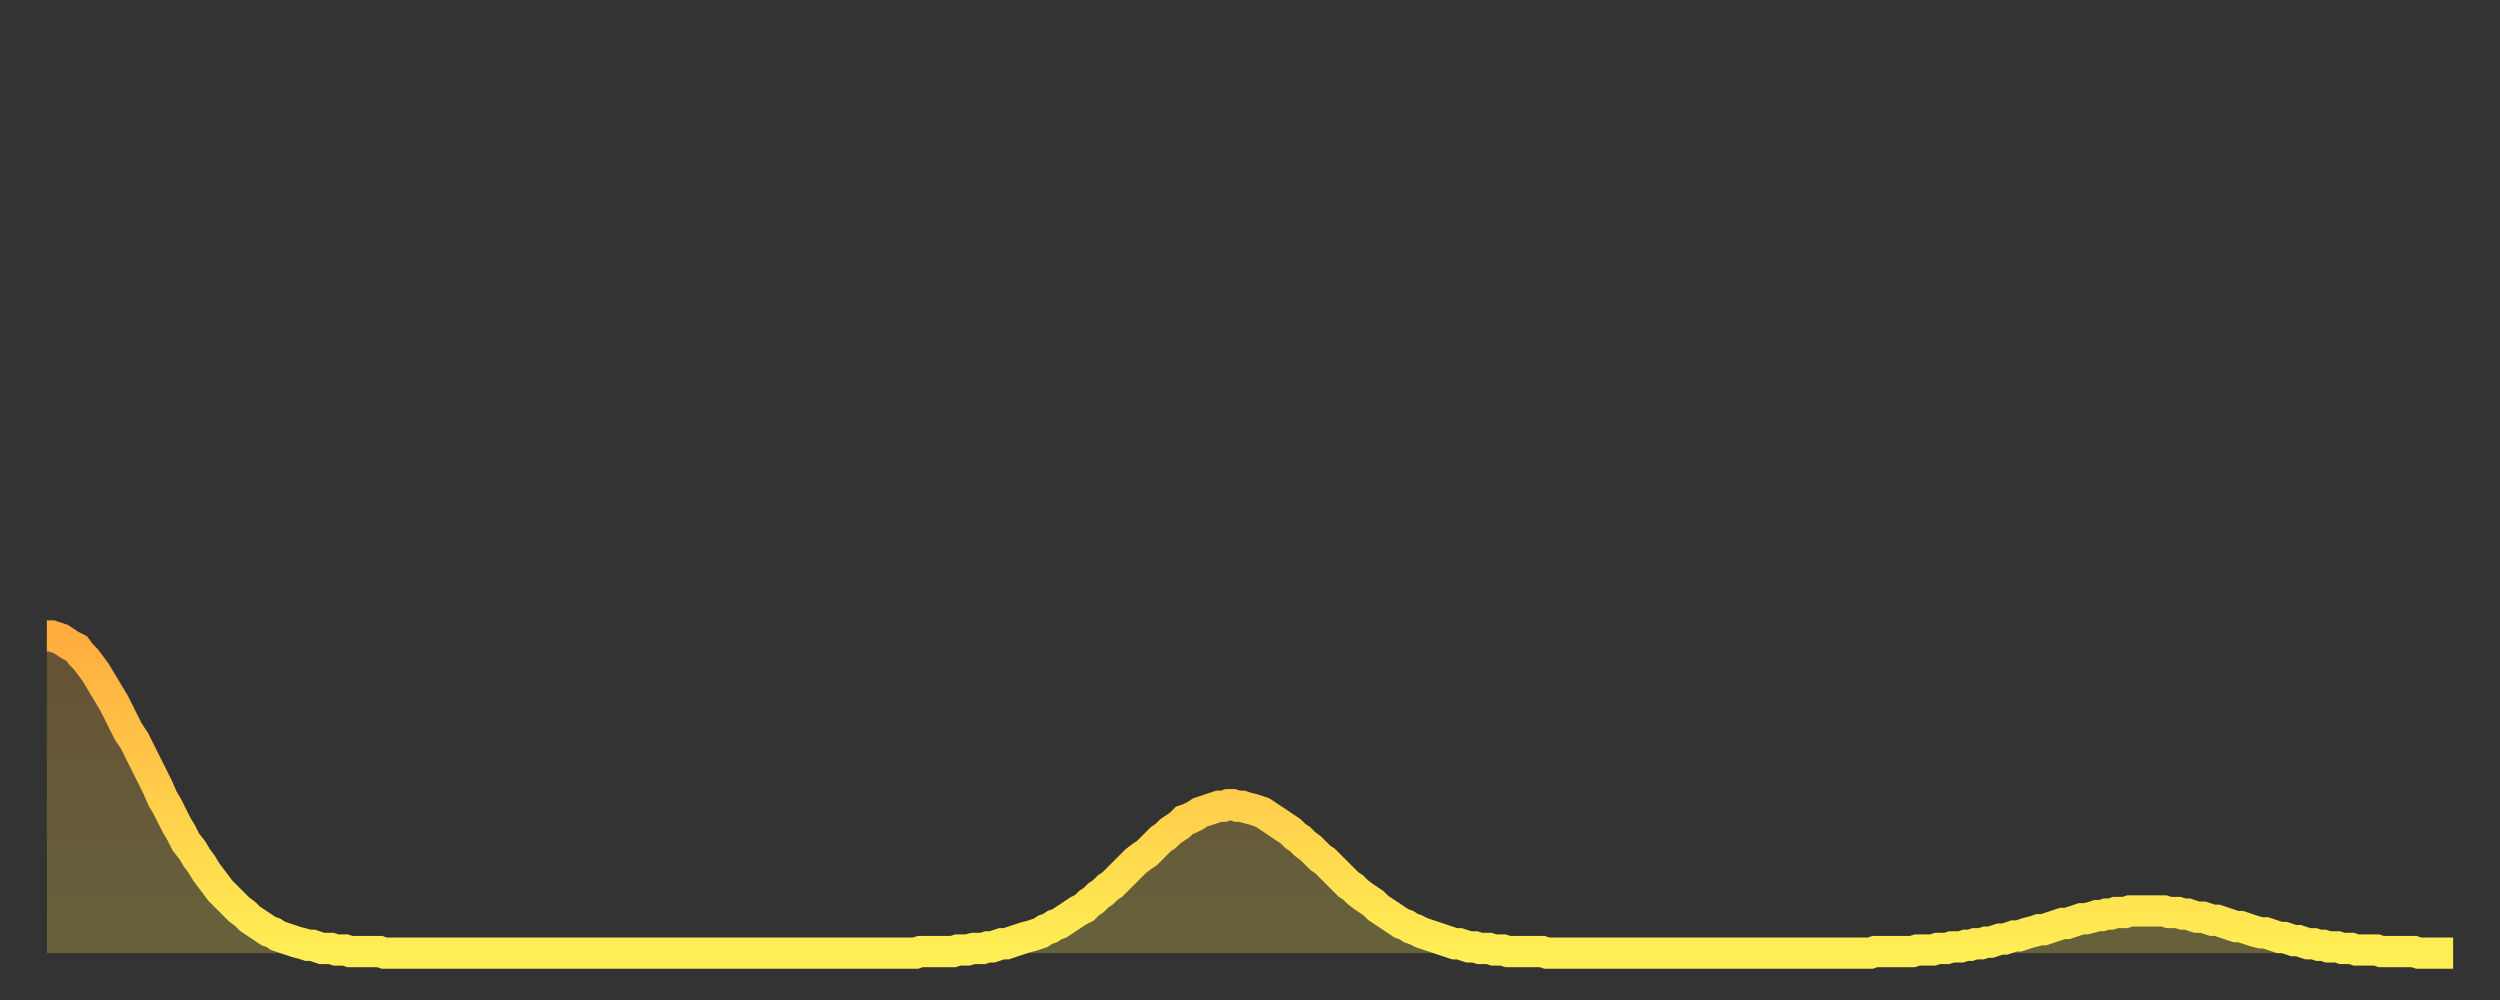
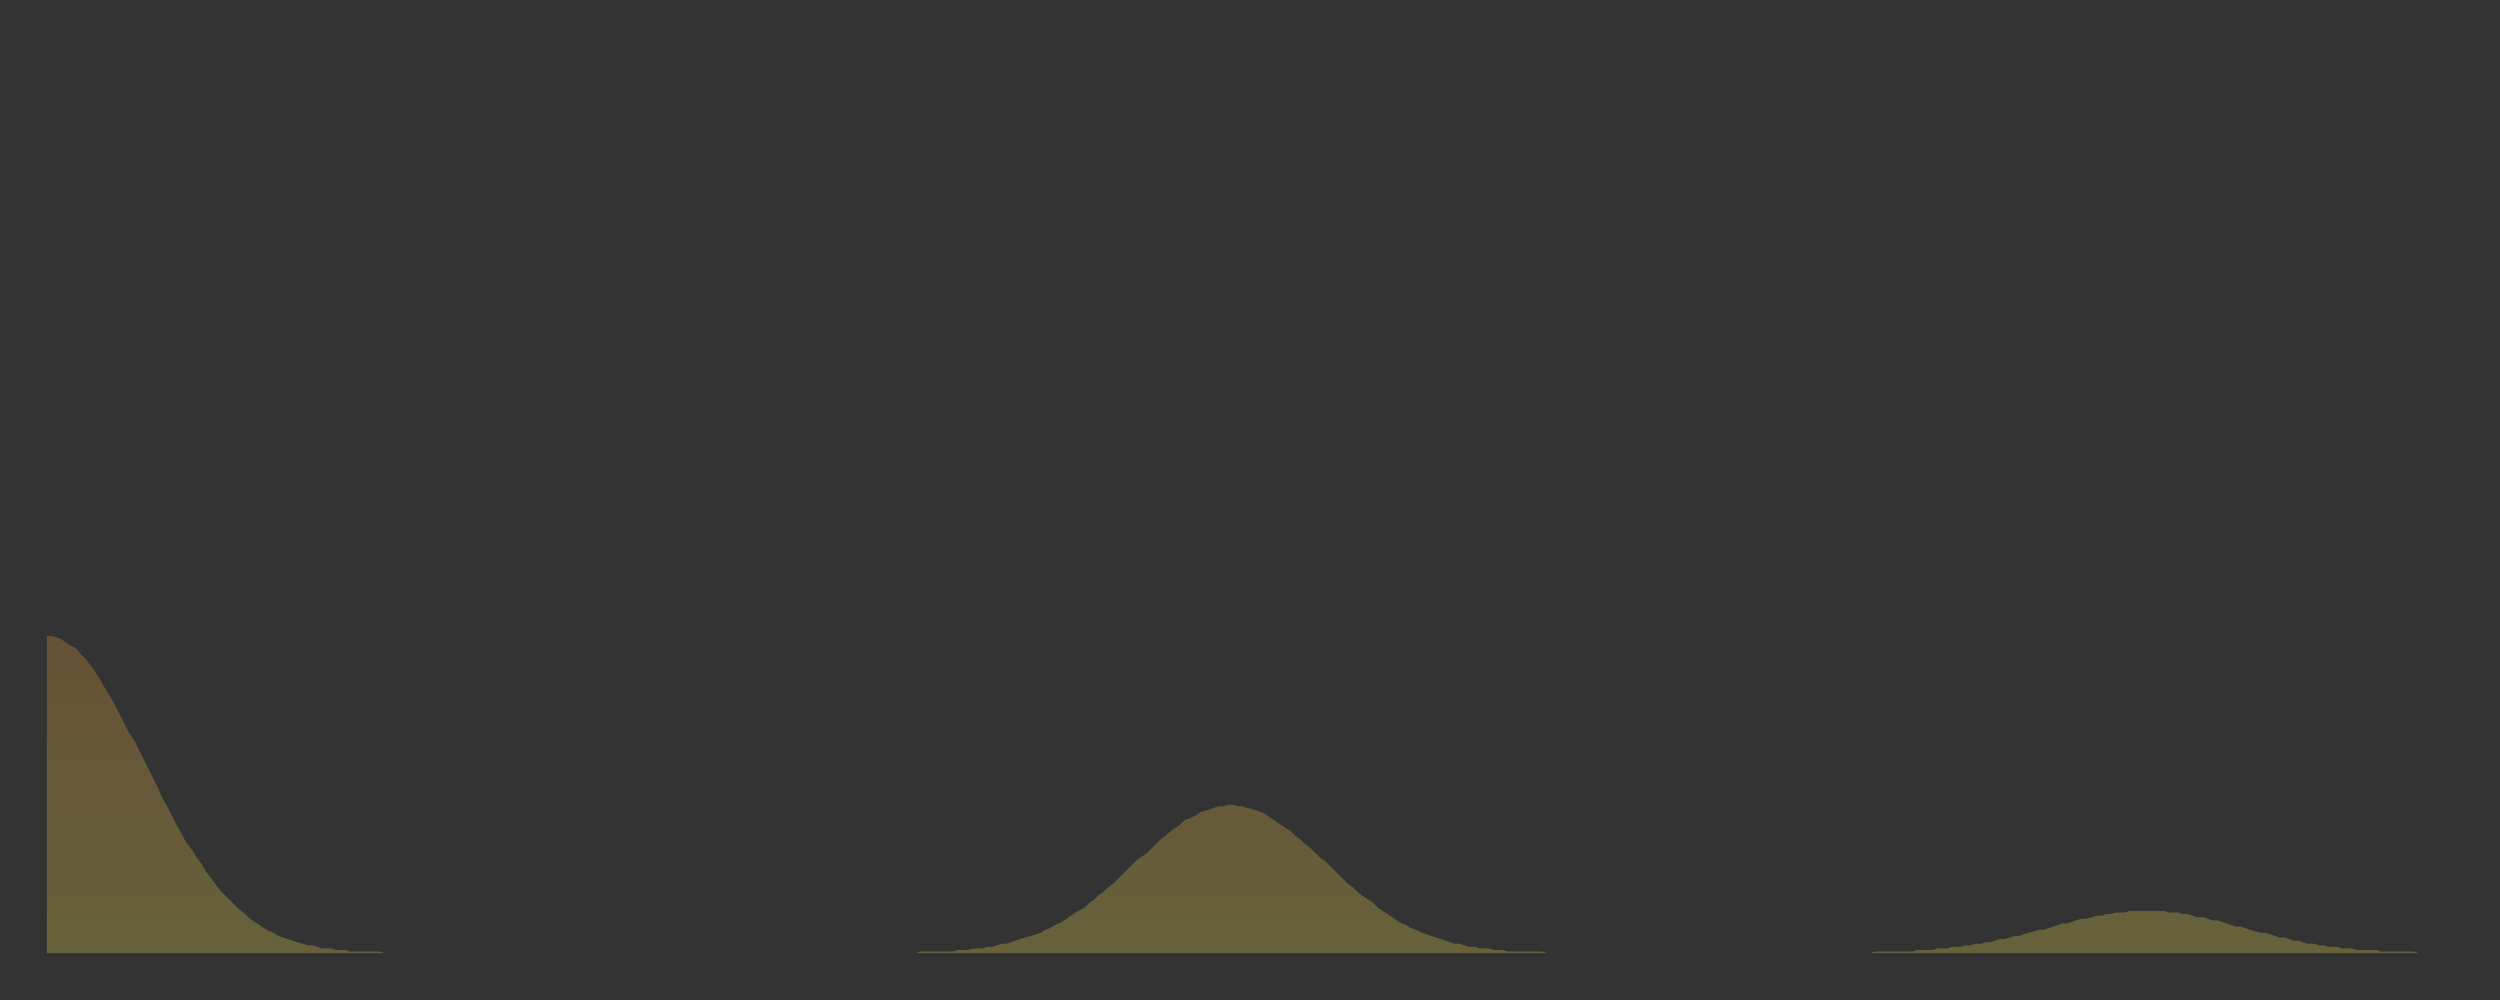
<svg xmlns="http://www.w3.org/2000/svg" baseProfile="full" height="64" version="1.1" width="160">
  <rect width="100%" height="100%" fill="#333333" stroke="none" />
  <defs>
    <linearGradient id="id1440914" x1="0" x2="0" y1="0" y2="1">
      <stop offset="0%" stop-color="#ffad3f" />
      <stop offset="50%" stop-color="#ffcd4a" />
      <stop offset="100%" stop-color="#ffee55" />
    </linearGradient>
  </defs>
  <g transform="translate(3,3)">
    <g>
-       <path d="M 0.0 37.7 0.3 37.7 0.6 37.8 0.9 37.9 1.2 38.1 1.5 38.3 1.9 38.5 2.2 38.9 2.5 39.2 2.8 39.6 3.1 40.0 3.4 40.5 3.7 41.0 4.0 41.5 4.3 42.0 4.6 42.6 4.9 43.2 5.2 43.8 5.6 44.4 5.9 45.0 6.2 45.6 6.5 46.2 6.8 46.8 7.1 47.4 7.4 48.1 7.7 48.6 8.0 49.2 8.3 49.8 8.6 50.3 8.9 50.9 9.3 51.4 9.6 51.9 9.9 52.3 10.2 52.8 10.5 53.2 10.8 53.6 11.1 54.0 11.4 54.3 11.7 54.6 12.0 54.9 12.3 55.2 12.7 55.5 13.0 55.8 13.3 56.0 13.6 56.2 13.9 56.4 14.2 56.6 14.5 56.7 14.8 56.9 15.1 57.0 15.4 57.1 15.7 57.2 16.0 57.3 16.4 57.4 16.7 57.5 17.0 57.5 17.3 57.6 17.6 57.7 17.9 57.7 18.2 57.7 18.5 57.8 18.8 57.8 19.1 57.8 19.4 57.9 19.8 57.9 20.1 57.9 20.4 57.9 20.7 57.9 21.0 57.9 21.3 57.9 21.6 58.0 21.9 58.0 22.2 58.0 22.5 58.0 22.8 58.0 23.1 58.0 23.5 58.0 23.8 58.0 24.1 58.0 24.4 58.0 24.7 58.0 25.0 58.0 25.3 58.0 25.6 58.0 25.9 58.0 26.2 58.0 26.5 58.0 26.8 58.0 27.2 58.0 27.5 58.0 27.8 58.0 28.1 58.0 28.4 58.0 28.7 58.0 29.0 58.0 29.3 58.0 29.6 58.0 29.9 58.0 30.2 58.0 30.6 58.0 30.9 58.0 31.2 58.0 31.5 58.0 31.8 58.0 32.1 58.0 32.4 58.0 32.7 58.0 33.0 58.0 33.3 58.0 33.6 58.0 33.9 58.0 34.3 58.0 34.6 58.0 34.9 58.0 35.2 58.0 35.5 58.0 35.8 58.0 36.1 58.0 36.4 58.0 36.7 58.0 37.0 58.0 37.3 58.0 37.7 58.0 38.0 58.0 38.3 58.0 38.6 58.0 38.9 58.0 39.2 58.0 39.5 58.0 39.8 58.0 40.1 58.0 40.4 58.0 40.7 58.0 41.0 58.0 41.4 58.0 41.7 58.0 42.0 58.0 42.3 58.0 42.6 58.0 42.9 58.0 43.2 58.0 43.5 58.0 43.8 58.0 44.1 58.0 44.4 58.0 44.7 58.0 45.1 58.0 45.4 58.0 45.7 58.0 46.0 58.0 46.3 58.0 46.6 58.0 46.9 58.0 47.2 58.0 47.5 58.0 47.8 58.0 48.1 58.0 48.5 58.0 48.8 58.0 49.1 58.0 49.4 58.0 49.7 58.0 50.0 58.0 50.3 58.0 50.6 58.0 50.9 58.0 51.2 58.0 51.5 58.0 51.8 58.0 52.2 58.0 52.5 58.0 52.8 58.0 53.1 58.0 53.4 58.0 53.7 58.0 54.0 58.0 54.3 58.0 54.6 58.0 54.9 58.0 55.2 58.0 55.6 58.0 55.9 57.9 56.2 57.9 56.5 57.9 56.8 57.9 57.1 57.9 57.4 57.9 57.7 57.9 58.0 57.9 58.3 57.8 58.6 57.8 58.9 57.8 59.3 57.7 59.6 57.7 59.9 57.7 60.2 57.6 60.5 57.6 60.8 57.5 61.1 57.4 61.4 57.4 61.7 57.3 62.0 57.2 62.3 57.1 62.6 57.0 63.0 56.9 63.3 56.8 63.6 56.7 63.9 56.5 64.2 56.4 64.5 56.2 64.8 56.1 65.1 55.9 65.4 55.7 65.7 55.5 66.0 55.3 66.4 55.1 66.7 54.8 67.0 54.6 67.3 54.3 67.6 54.1 67.9 53.8 68.2 53.6 68.5 53.3 68.8 53.0 69.1 52.7 69.4 52.4 69.7 52.1 70.1 51.8 70.4 51.6 70.7 51.3 71.0 51.0 71.3 50.7 71.6 50.5 71.9 50.2 72.2 50.0 72.5 49.8 72.8 49.5 73.1 49.4 73.5 49.2 73.8 49.0 74.1 48.9 74.4 48.8 74.7 48.7 75.0 48.6 75.3 48.6 75.6 48.5 75.9 48.5 76.2 48.6 76.5 48.6 76.8 48.7 77.2 48.8 77.5 48.9 77.8 49.0 78.1 49.2 78.4 49.4 78.7 49.6 79.0 49.8 79.3 50.0 79.6 50.2 79.9 50.5 80.2 50.7 80.5 51.0 80.9 51.3 81.2 51.6 81.5 51.9 81.8 52.1 82.1 52.4 82.4 52.7 82.7 53.0 83.0 53.3 83.3 53.6 83.6 53.8 83.9 54.1 84.3 54.4 84.6 54.6 84.9 54.8 85.2 55.1 85.5 55.3 85.8 55.5 86.1 55.7 86.4 55.9 86.7 56.1 87.0 56.2 87.3 56.4 87.6 56.5 88.0 56.7 88.3 56.8 88.6 56.9 88.9 57.0 89.2 57.1 89.5 57.2 89.8 57.3 90.1 57.4 90.4 57.4 90.7 57.5 91.0 57.6 91.4 57.6 91.7 57.7 92.0 57.7 92.3 57.7 92.6 57.8 92.9 57.8 93.2 57.8 93.5 57.9 93.8 57.9 94.1 57.9 94.4 57.9 94.7 57.9 95.1 57.9 95.4 57.9 95.7 57.9 96.0 58.0 96.3 58.0 96.6 58.0 96.9 58.0 97.2 58.0 97.5 58.0 97.8 58.0 98.1 58.0 98.4 58.0 98.8 58.0 99.1 58.0 99.4 58.0 99.7 58.0 100.0 58.0 100.3 58.0 100.6 58.0 100.9 58.0 101.2 58.0 101.5 58.0 101.8 58.0 102.2 58.0 102.5 58.0 102.8 58.0 103.1 58.0 103.4 58.0 103.7 58.0 104.0 58.0 104.3 58.0 104.6 58.0 104.9 58.0 105.2 58.0 105.5 58.0 105.9 58.0 106.2 58.0 106.5 58.0 106.8 58.0 107.1 58.0 107.4 58.0 107.7 58.0 108.0 58.0 108.3 58.0 108.6 58.0 108.9 58.0 109.3 58.0 109.6 58.0 109.9 58.0 110.2 58.0 110.5 58.0 110.8 58.0 111.1 58.0 111.4 58.0 111.7 58.0 112.0 58.0 112.3 58.0 112.6 58.0 113.0 58.0 113.3 58.0 113.6 58.0 113.9 58.0 114.2 58.0 114.5 58.0 114.8 58.0 115.1 58.0 115.4 58.0 115.7 58.0 116.0 58.0 116.3 58.0 116.7 58.0 117.0 57.9 117.3 57.9 117.6 57.9 117.9 57.9 118.2 57.9 118.5 57.9 118.8 57.9 119.1 57.9 119.4 57.9 119.7 57.8 120.1 57.8 120.4 57.8 120.7 57.8 121.0 57.7 121.3 57.7 121.6 57.7 121.9 57.6 122.2 57.6 122.5 57.6 122.8 57.5 123.1 57.5 123.4 57.4 123.8 57.4 124.1 57.3 124.4 57.3 124.7 57.2 125.0 57.1 125.3 57.1 125.6 57.0 125.9 56.9 126.2 56.9 126.5 56.8 126.8 56.7 127.2 56.6 127.5 56.5 127.8 56.5 128.1 56.4 128.4 56.3 128.7 56.2 129.0 56.1 129.3 56.1 129.6 56.0 129.9 55.9 130.2 55.8 130.5 55.8 130.9 55.7 131.2 55.6 131.5 55.6 131.8 55.5 132.1 55.5 132.4 55.4 132.7 55.4 133.0 55.4 133.3 55.3 133.6 55.3 133.9 55.3 134.2 55.3 134.6 55.3 134.9 55.3 135.2 55.3 135.5 55.3 135.8 55.4 136.1 55.4 136.4 55.4 136.7 55.5 137.0 55.5 137.3 55.6 137.6 55.7 138.0 55.7 138.3 55.8 138.6 55.9 138.9 55.9 139.2 56.0 139.5 56.1 139.8 56.2 140.1 56.3 140.4 56.3 140.7 56.4 141.0 56.5 141.3 56.6 141.7 56.7 142.0 56.7 142.3 56.8 142.6 56.9 142.9 57.0 143.2 57.0 143.5 57.1 143.8 57.2 144.1 57.2 144.4 57.3 144.7 57.4 145.1 57.4 145.4 57.5 145.7 57.5 146.0 57.6 146.3 57.6 146.6 57.6 146.9 57.7 147.2 57.7 147.5 57.7 147.8 57.8 148.1 57.8 148.4 57.8 148.8 57.8 149.1 57.8 149.4 57.9 149.7 57.9 150.0 57.9 150.3 57.9 150.6 57.9 150.9 57.9 151.2 57.9 151.5 57.9 151.8 58.0 152.1 58.0 152.5 58.0 152.8 58.0 153.1 58.0 153.4 58.0 153.7 58.0 154.0 58.0" fill="none" id="graph-curve" opacity="1" stroke="url(#id1440914)" stroke-width="2" />
      <path d="M 0 58 L 0.0 37.7 0.3 37.7 0.6 37.8 0.9 37.9 1.2 38.1 1.5 38.3 1.9 38.5 2.2 38.9 2.5 39.2 2.8 39.6 3.1 40.0 3.4 40.5 3.7 41.0 4.0 41.5 4.3 42.0 4.6 42.6 4.9 43.2 5.2 43.8 5.6 44.4 5.9 45.0 6.2 45.6 6.5 46.2 6.8 46.8 7.1 47.4 7.4 48.1 7.7 48.6 8.0 49.2 8.3 49.8 8.6 50.3 8.9 50.9 9.3 51.4 9.6 51.9 9.9 52.3 10.2 52.8 10.5 53.2 10.8 53.6 11.1 54.0 11.4 54.3 11.7 54.6 12.0 54.9 12.3 55.2 12.7 55.5 13.0 55.8 13.3 56.0 13.6 56.2 13.9 56.4 14.2 56.6 14.5 56.7 14.8 56.9 15.1 57.0 15.4 57.1 15.7 57.2 16.0 57.3 16.4 57.4 16.7 57.5 17.0 57.5 17.3 57.6 17.6 57.7 17.9 57.7 18.2 57.7 18.5 57.8 18.8 57.8 19.1 57.8 19.4 57.9 19.8 57.9 20.1 57.9 20.4 57.9 20.7 57.9 21.0 57.9 21.3 57.9 21.6 58.0 21.9 58.0 22.2 58.0 22.5 58.0 22.8 58.0 23.1 58.0 23.5 58.0 23.8 58.0 24.1 58.0 24.4 58.0 24.7 58.0 25.0 58.0 25.3 58.0 25.6 58.0 25.9 58.0 26.2 58.0 26.5 58.0 26.8 58.0 27.2 58.0 27.5 58.0 27.8 58.0 28.1 58.0 28.4 58.0 28.7 58.0 29.0 58.0 29.3 58.0 29.6 58.0 29.9 58.0 30.2 58.0 30.6 58.0 30.9 58.0 31.2 58.0 31.5 58.0 31.8 58.0 32.1 58.0 32.4 58.0 32.7 58.0 33.0 58.0 33.3 58.0 33.6 58.0 33.9 58.0 34.3 58.0 34.6 58.0 34.9 58.0 35.2 58.0 35.5 58.0 35.8 58.0 36.1 58.0 36.4 58.0 36.7 58.0 37.0 58.0 37.3 58.0 37.7 58.0 38.0 58.0 38.3 58.0 38.6 58.0 38.9 58.0 39.2 58.0 39.5 58.0 39.8 58.0 40.1 58.0 40.4 58.0 40.7 58.0 41.0 58.0 41.4 58.0 41.7 58.0 42.0 58.0 42.3 58.0 42.6 58.0 42.9 58.0 43.2 58.0 43.5 58.0 43.8 58.0 44.1 58.0 44.4 58.0 44.7 58.0 45.1 58.0 45.4 58.0 45.7 58.0 46.0 58.0 46.3 58.0 46.6 58.0 46.9 58.0 47.2 58.0 47.5 58.0 47.8 58.0 48.1 58.0 48.5 58.0 48.8 58.0 49.1 58.0 49.4 58.0 49.7 58.0 50.0 58.0 50.3 58.0 50.6 58.0 50.9 58.0 51.2 58.0 51.5 58.0 51.8 58.0 52.2 58.0 52.5 58.0 52.8 58.0 53.1 58.0 53.4 58.0 53.7 58.0 54.0 58.0 54.3 58.0 54.6 58.0 54.9 58.0 55.2 58.0 55.6 58.0 55.9 57.9 56.2 57.9 56.5 57.9 56.8 57.9 57.1 57.9 57.4 57.9 57.7 57.9 58.0 57.9 58.3 57.8 58.6 57.8 58.9 57.8 59.3 57.7 59.6 57.7 59.9 57.7 60.2 57.6 60.5 57.6 60.8 57.5 61.1 57.4 61.4 57.4 61.7 57.3 62.0 57.2 62.3 57.1 62.6 57.0 63.0 56.9 63.3 56.8 63.6 56.7 63.9 56.5 64.2 56.4 64.5 56.2 64.8 56.1 65.1 55.9 65.4 55.7 65.7 55.5 66.0 55.3 66.4 55.1 66.7 54.8 67.0 54.6 67.3 54.3 67.6 54.1 67.9 53.8 68.2 53.6 68.5 53.3 68.8 53.0 69.1 52.7 69.4 52.4 69.7 52.1 70.1 51.8 70.4 51.6 70.7 51.3 71.0 51.0 71.3 50.7 71.6 50.5 71.9 50.2 72.2 50.0 72.5 49.8 72.8 49.5 73.1 49.4 73.5 49.2 73.8 49.0 74.1 48.9 74.4 48.8 74.7 48.7 75.0 48.6 75.3 48.6 75.6 48.5 75.9 48.5 76.2 48.6 76.5 48.6 76.8 48.7 77.2 48.8 77.5 48.9 77.8 49.0 78.1 49.2 78.4 49.4 78.7 49.6 79.0 49.8 79.3 50.0 79.6 50.2 79.9 50.5 80.2 50.7 80.5 51.0 80.9 51.3 81.2 51.6 81.5 51.9 81.8 52.1 82.1 52.4 82.4 52.7 82.7 53.0 83.0 53.3 83.3 53.6 83.6 53.8 83.9 54.1 84.3 54.4 84.6 54.6 84.9 54.8 85.2 55.1 85.5 55.3 85.8 55.5 86.1 55.7 86.4 55.9 86.7 56.1 87.0 56.2 87.3 56.4 87.6 56.5 88.0 56.7 88.3 56.8 88.6 56.9 88.9 57.0 89.2 57.1 89.5 57.2 89.8 57.3 90.1 57.4 90.4 57.4 90.7 57.5 91.0 57.6 91.4 57.6 91.7 57.7 92.0 57.7 92.3 57.7 92.6 57.8 92.9 57.8 93.2 57.8 93.5 57.9 93.8 57.9 94.1 57.9 94.4 57.9 94.7 57.9 95.1 57.9 95.4 57.9 95.7 57.9 96.0 58.0 96.3 58.0 96.6 58.0 96.9 58.0 97.2 58.0 97.5 58.0 97.8 58.0 98.1 58.0 98.4 58.0 98.8 58.0 99.1 58.0 99.4 58.0 99.7 58.0 100.0 58.0 100.3 58.0 100.6 58.0 100.9 58.0 101.2 58.0 101.5 58.0 101.8 58.0 102.2 58.0 102.5 58.0 102.8 58.0 103.1 58.0 103.4 58.0 103.7 58.0 104.0 58.0 104.3 58.0 104.6 58.0 104.9 58.0 105.2 58.0 105.5 58.0 105.9 58.0 106.2 58.0 106.5 58.0 106.8 58.0 107.1 58.0 107.4 58.0 107.7 58.0 108.0 58.0 108.3 58.0 108.6 58.0 108.9 58.0 109.3 58.0 109.6 58.0 109.9 58.0 110.2 58.0 110.5 58.0 110.8 58.0 111.1 58.0 111.4 58.0 111.7 58.0 112.0 58.0 112.3 58.0 112.6 58.0 113.0 58.0 113.3 58.0 113.6 58.0 113.9 58.0 114.2 58.0 114.5 58.0 114.8 58.0 115.1 58.0 115.4 58.0 115.7 58.0 116.0 58.0 116.3 58.0 116.7 58.0 117.0 57.9 117.3 57.9 117.6 57.9 117.9 57.9 118.2 57.9 118.5 57.9 118.8 57.9 119.1 57.9 119.4 57.9 119.7 57.8 120.1 57.8 120.4 57.8 120.7 57.8 121.0 57.7 121.3 57.7 121.6 57.7 121.9 57.6 122.2 57.6 122.5 57.6 122.8 57.5 123.1 57.5 123.4 57.4 123.8 57.4 124.1 57.3 124.4 57.3 124.7 57.2 125.0 57.1 125.3 57.1 125.6 57.0 125.9 56.9 126.2 56.9 126.5 56.8 126.8 56.7 127.2 56.6 127.5 56.5 127.8 56.5 128.1 56.4 128.4 56.3 128.7 56.2 129.0 56.1 129.3 56.1 129.6 56.0 129.9 55.9 130.2 55.8 130.5 55.8 130.9 55.7 131.2 55.6 131.5 55.6 131.8 55.5 132.1 55.5 132.4 55.4 132.7 55.4 133.0 55.4 133.3 55.3 133.6 55.3 133.9 55.3 134.2 55.3 134.6 55.3 134.9 55.3 135.2 55.3 135.5 55.3 135.8 55.4 136.1 55.4 136.4 55.4 136.7 55.5 137.0 55.5 137.3 55.6 137.6 55.7 138.0 55.7 138.3 55.8 138.6 55.9 138.9 55.9 139.2 56.0 139.5 56.1 139.8 56.2 140.1 56.3 140.4 56.3 140.7 56.4 141.0 56.5 141.3 56.6 141.7 56.7 142.0 56.7 142.3 56.8 142.6 56.9 142.9 57.0 143.2 57.0 143.5 57.1 143.8 57.2 144.1 57.2 144.4 57.3 144.7 57.4 145.1 57.4 145.4 57.5 145.7 57.5 146.0 57.6 146.3 57.6 146.6 57.6 146.9 57.7 147.2 57.7 147.5 57.7 147.8 57.8 148.1 57.8 148.4 57.8 148.8 57.8 149.1 57.8 149.4 57.9 149.7 57.9 150.0 57.9 150.3 57.9 150.6 57.9 150.9 57.9 151.2 57.9 151.5 57.9 151.8 58.0 152.1 58.0 152.5 58.0 152.8 58.0 153.1 58.0 153.4 58.0 153.7 58.0 154.0 58.0 154 58" fill="url(#id1440914)" fill-opacity=".25" id="graph-shadow" />
    </g>
  </g>
</svg>